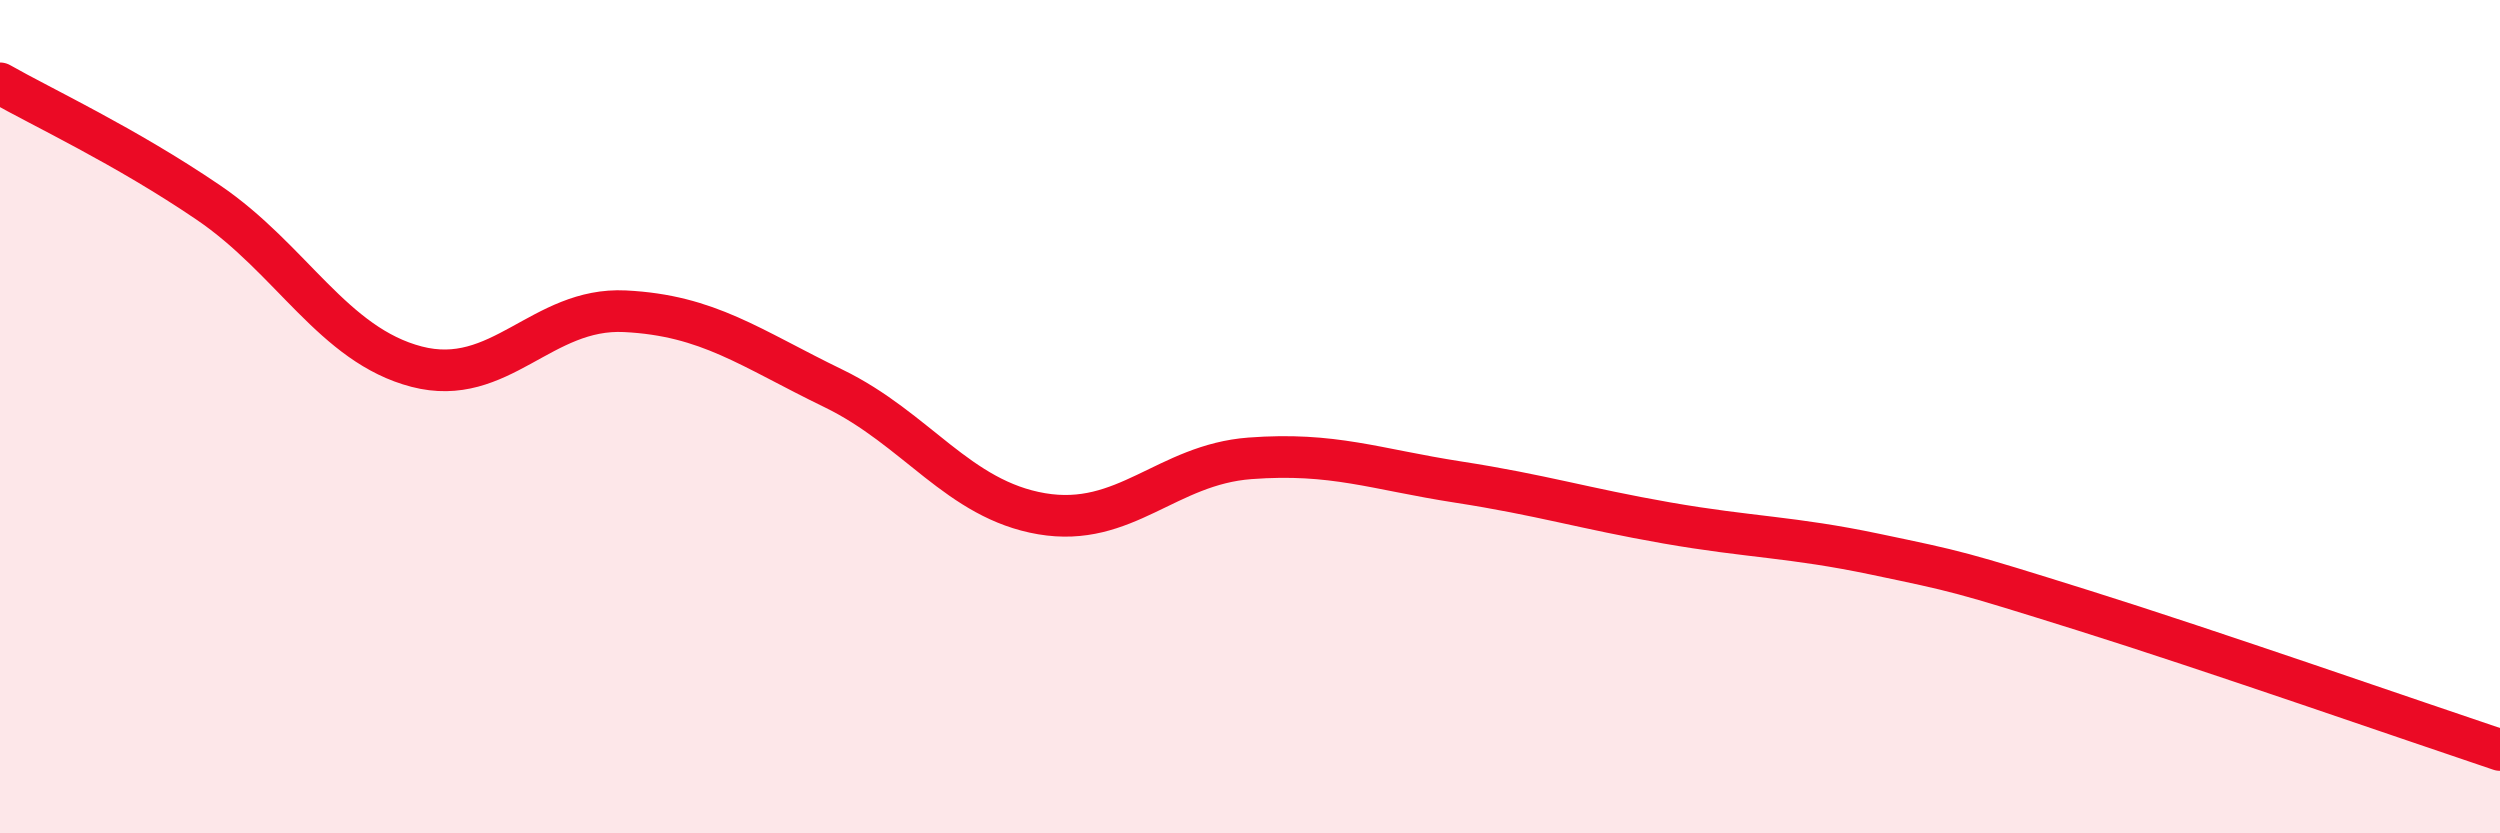
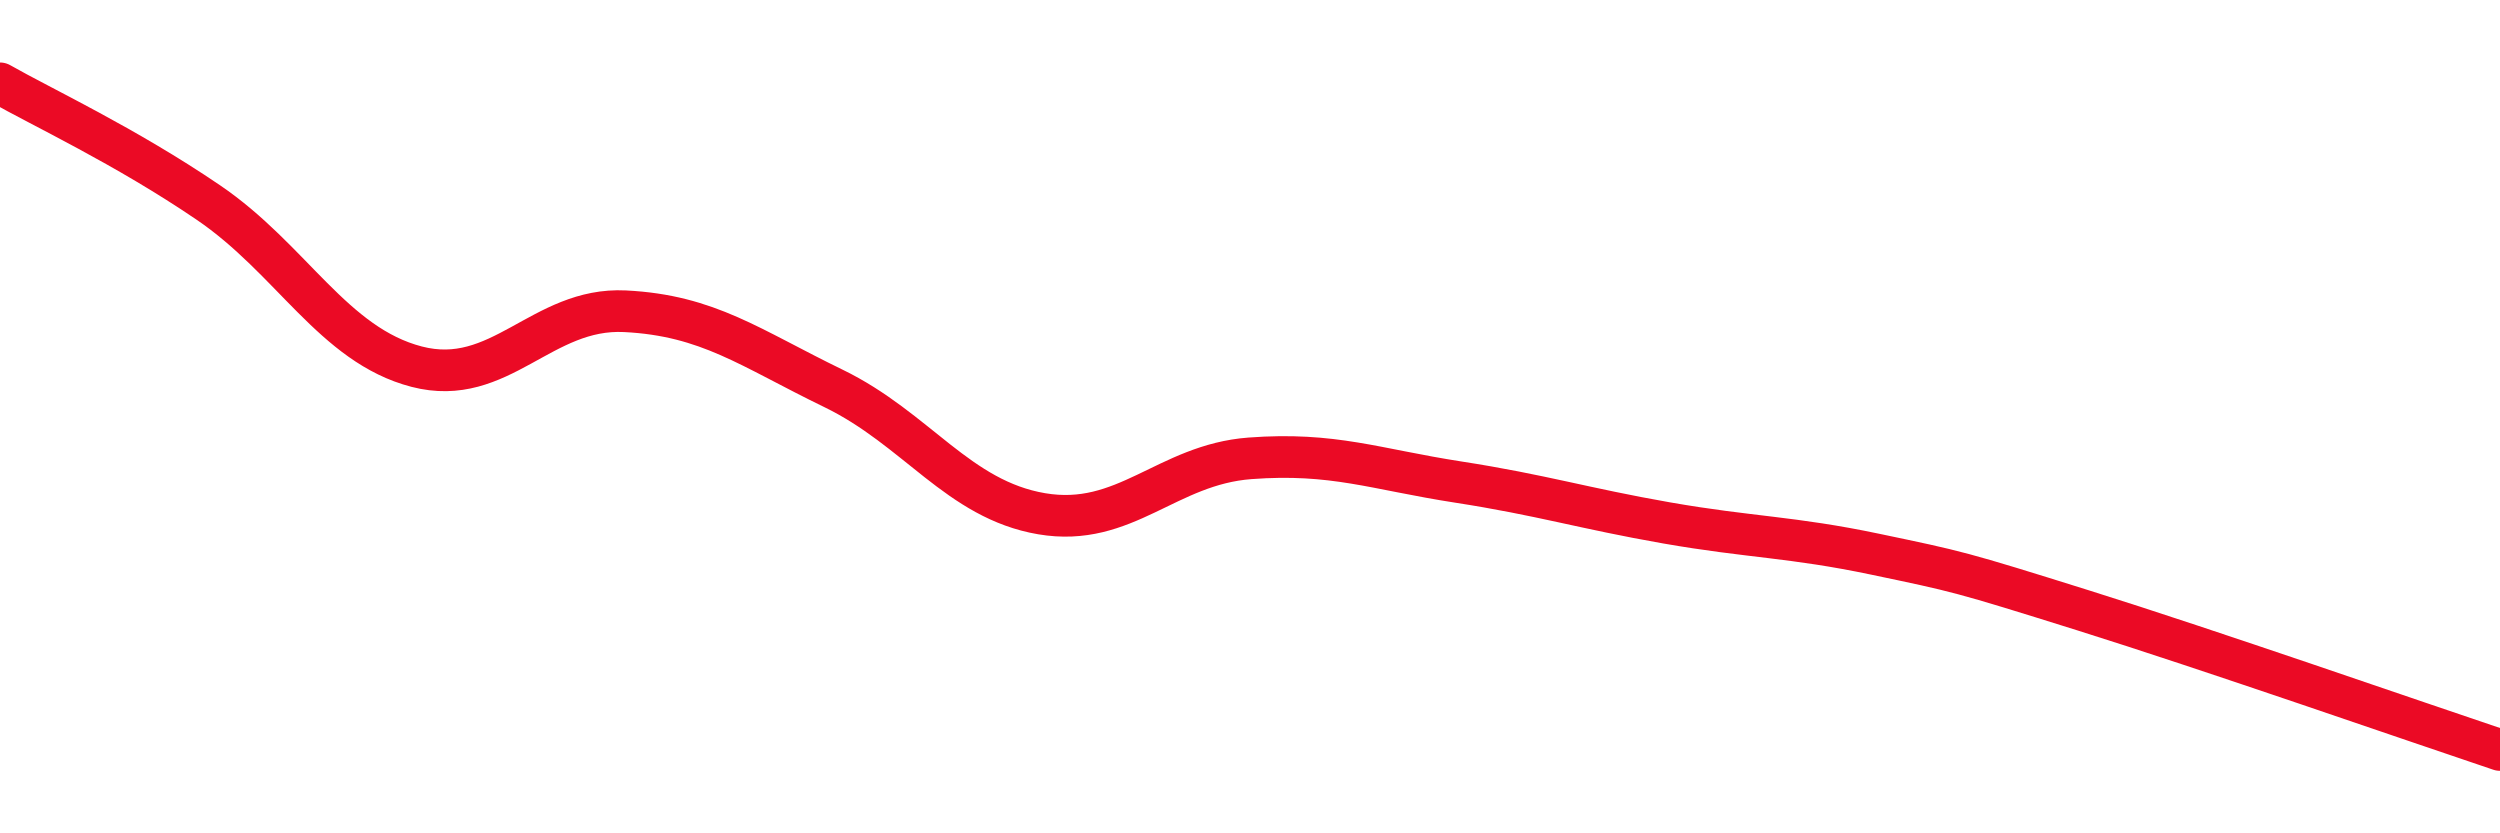
<svg xmlns="http://www.w3.org/2000/svg" width="60" height="20" viewBox="0 0 60 20">
-   <path d="M 0,2 C 1,2.57 3,3.5 5,4.86 C 7,6.22 8,8.28 10,8.8 C 12,9.32 13,7.37 15,7.47 C 17,7.57 18,8.35 20,9.32 C 22,10.29 23,11.99 25,12.33 C 27,12.67 28,11.15 30,11 C 32,10.85 33,11.26 35,11.57 C 37,11.88 38,12.2 40,12.55 C 42,12.9 43,12.88 45,13.3 C 47,13.72 47,13.71 50,14.65 C 53,15.59 58,17.33 60,18L60 20L0 20Z" fill="#EB0A25" opacity="0.1" stroke-linecap="round" stroke-linejoin="round" />
  <path d="M 0,2 C 1,2.57 3,3.5 5,4.86 C 7,6.22 8,8.28 10,8.8 C 12,9.32 13,7.37 15,7.47 C 17,7.57 18,8.35 20,9.32 C 22,10.29 23,11.99 25,12.33 C 27,12.67 28,11.15 30,11 C 32,10.85 33,11.26 35,11.57 C 37,11.88 38,12.2 40,12.55 C 42,12.9 43,12.88 45,13.3 C 47,13.72 47,13.71 50,14.65 C 53,15.59 58,17.33 60,18" stroke="#EB0A25" stroke-width="1" fill="none" stroke-linecap="round" stroke-linejoin="round" />
</svg>